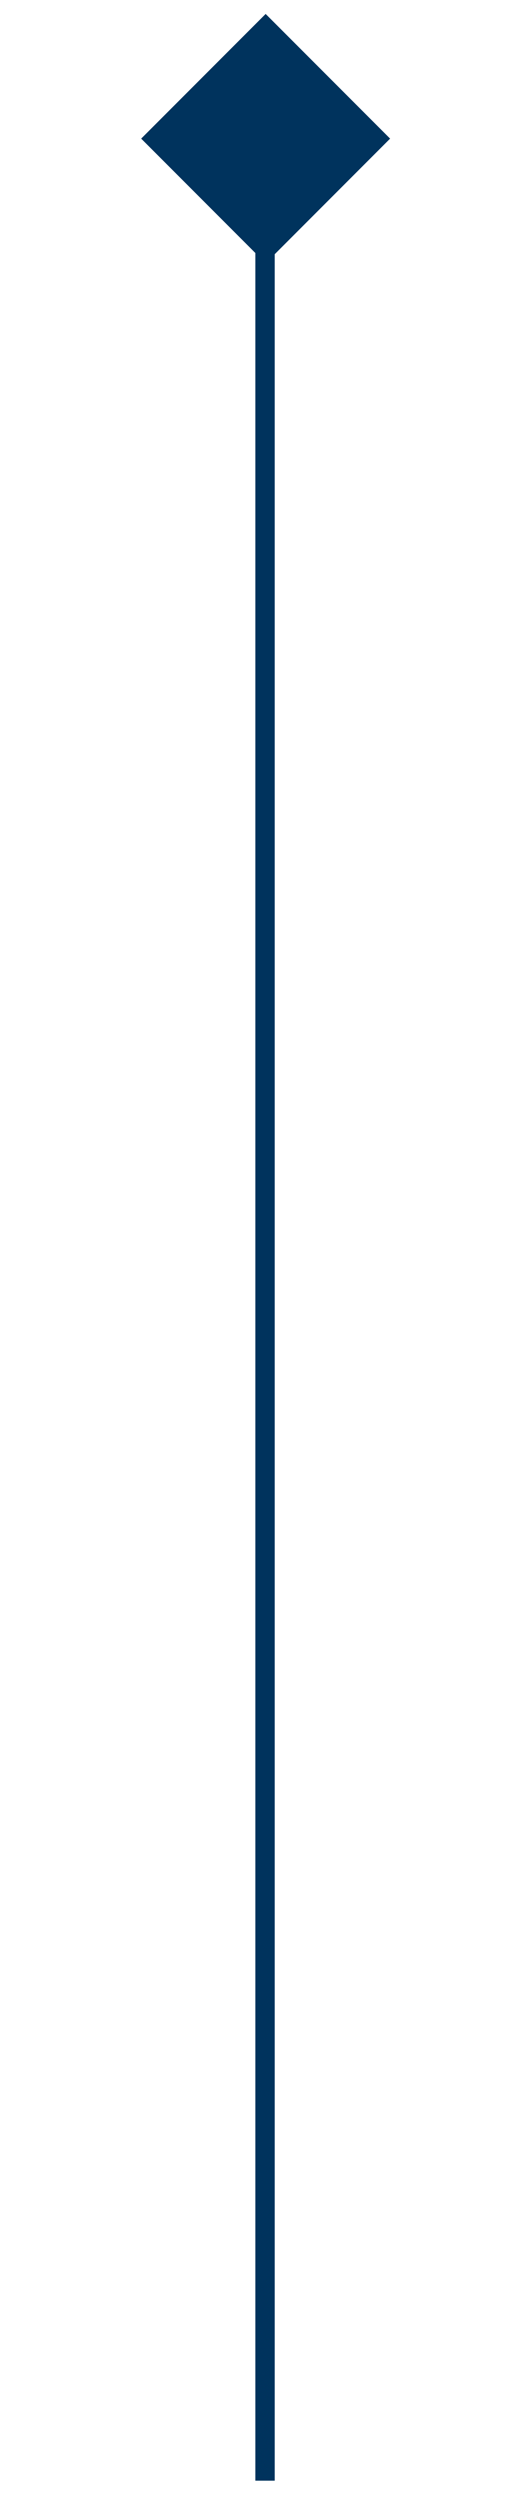
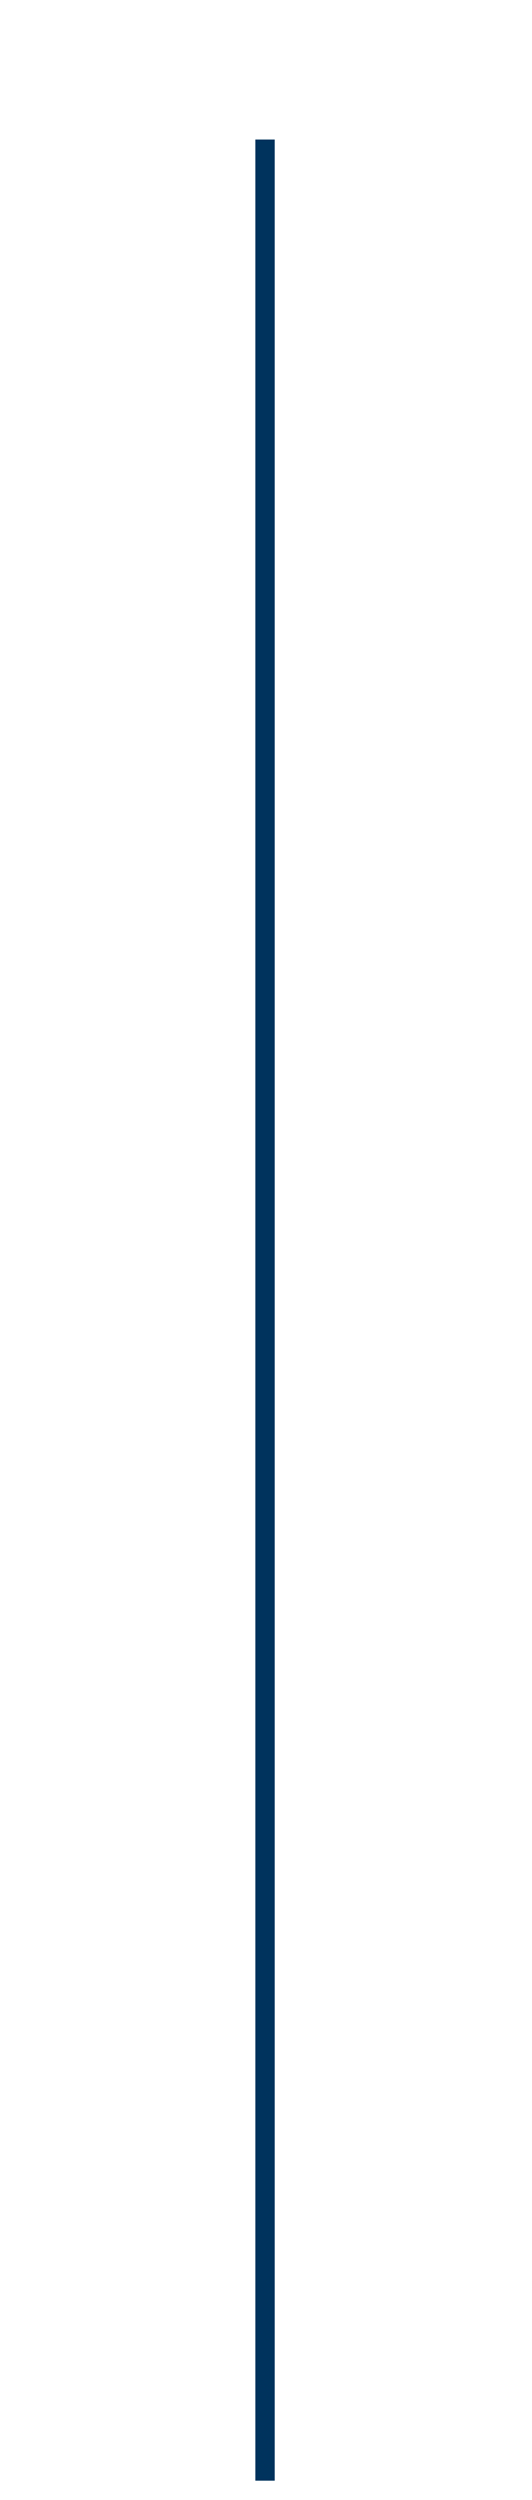
<svg xmlns="http://www.w3.org/2000/svg" version="1.1" id="レイヤー_1" x="0px" y="0px" viewBox="0 0 27.5 129" style="enable-background:new 0 0 27.5 129;" xml:space="preserve">
  <style type="text/css">
	.st0{fill:#00335D;}
</style>
  <g>
    <rect x="13.2" y="7.2" class="st0" width="1" height="120.8" />
-     <rect id="長方形_784" x="9.2" y="2.6" transform="matrix(0.707 -0.707 0.707 0.707 -1.045 11.819)" class="st0" width="9.1" height="9.1" />
  </g>
</svg>